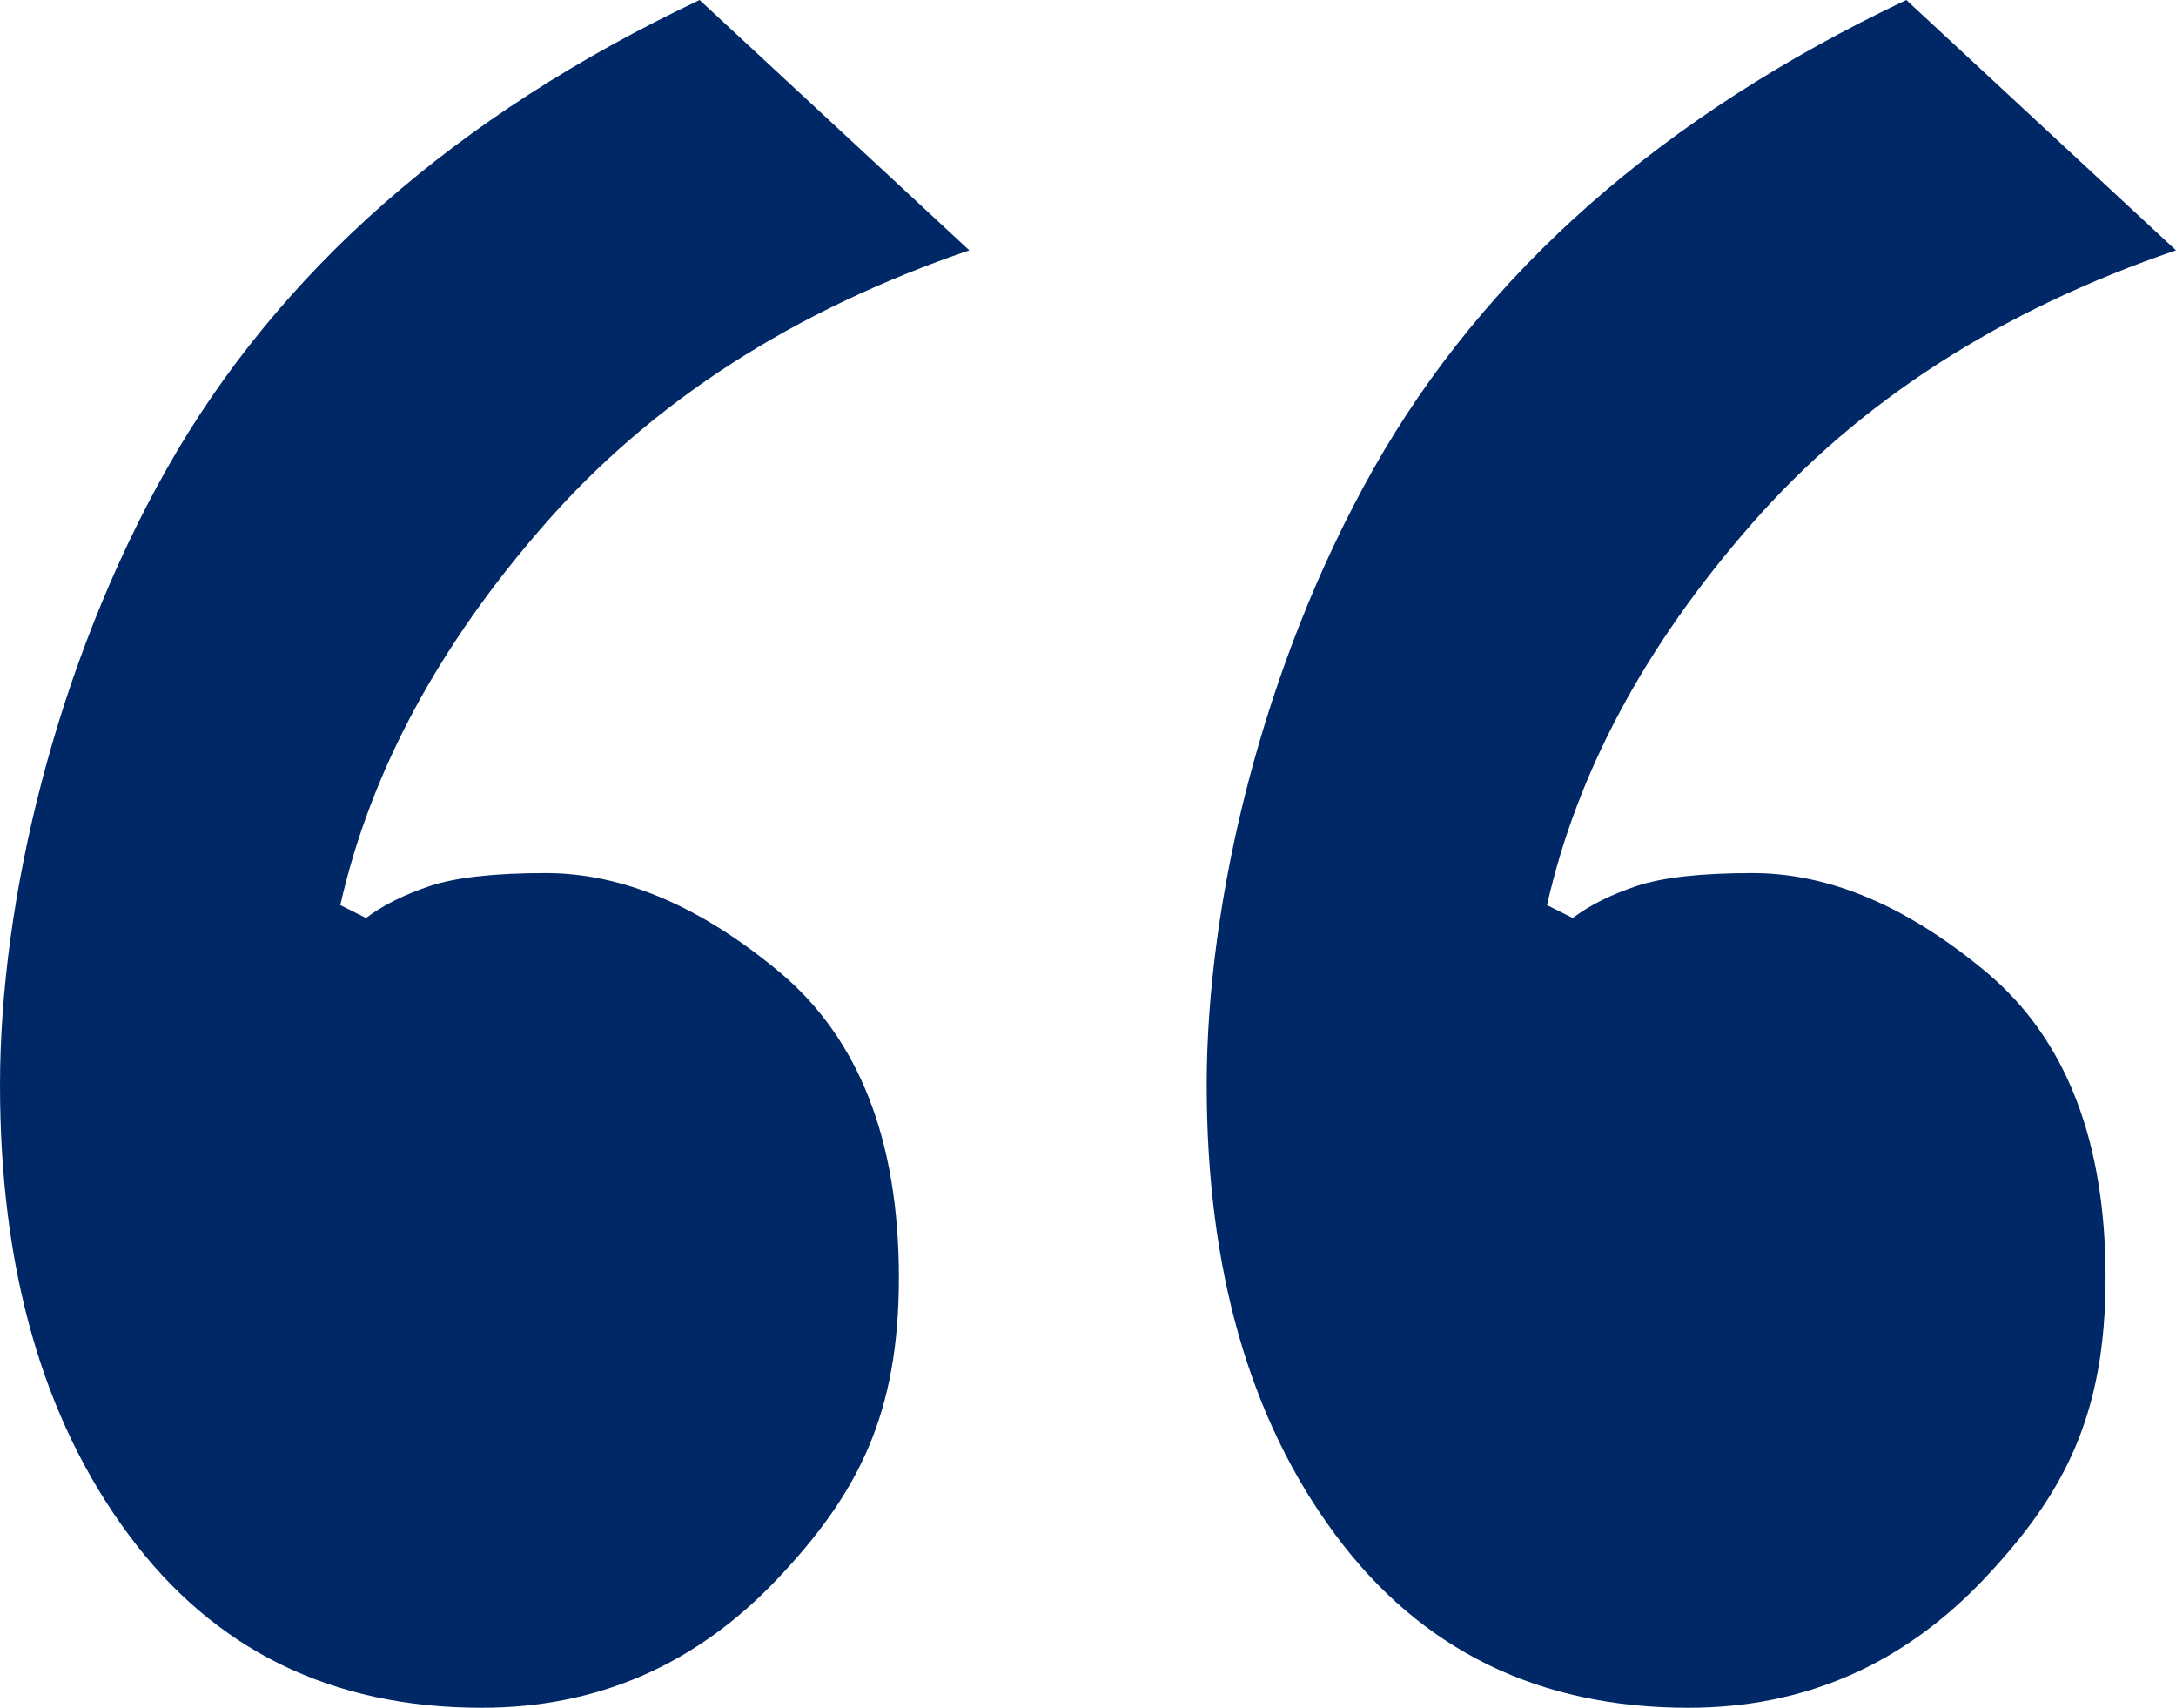
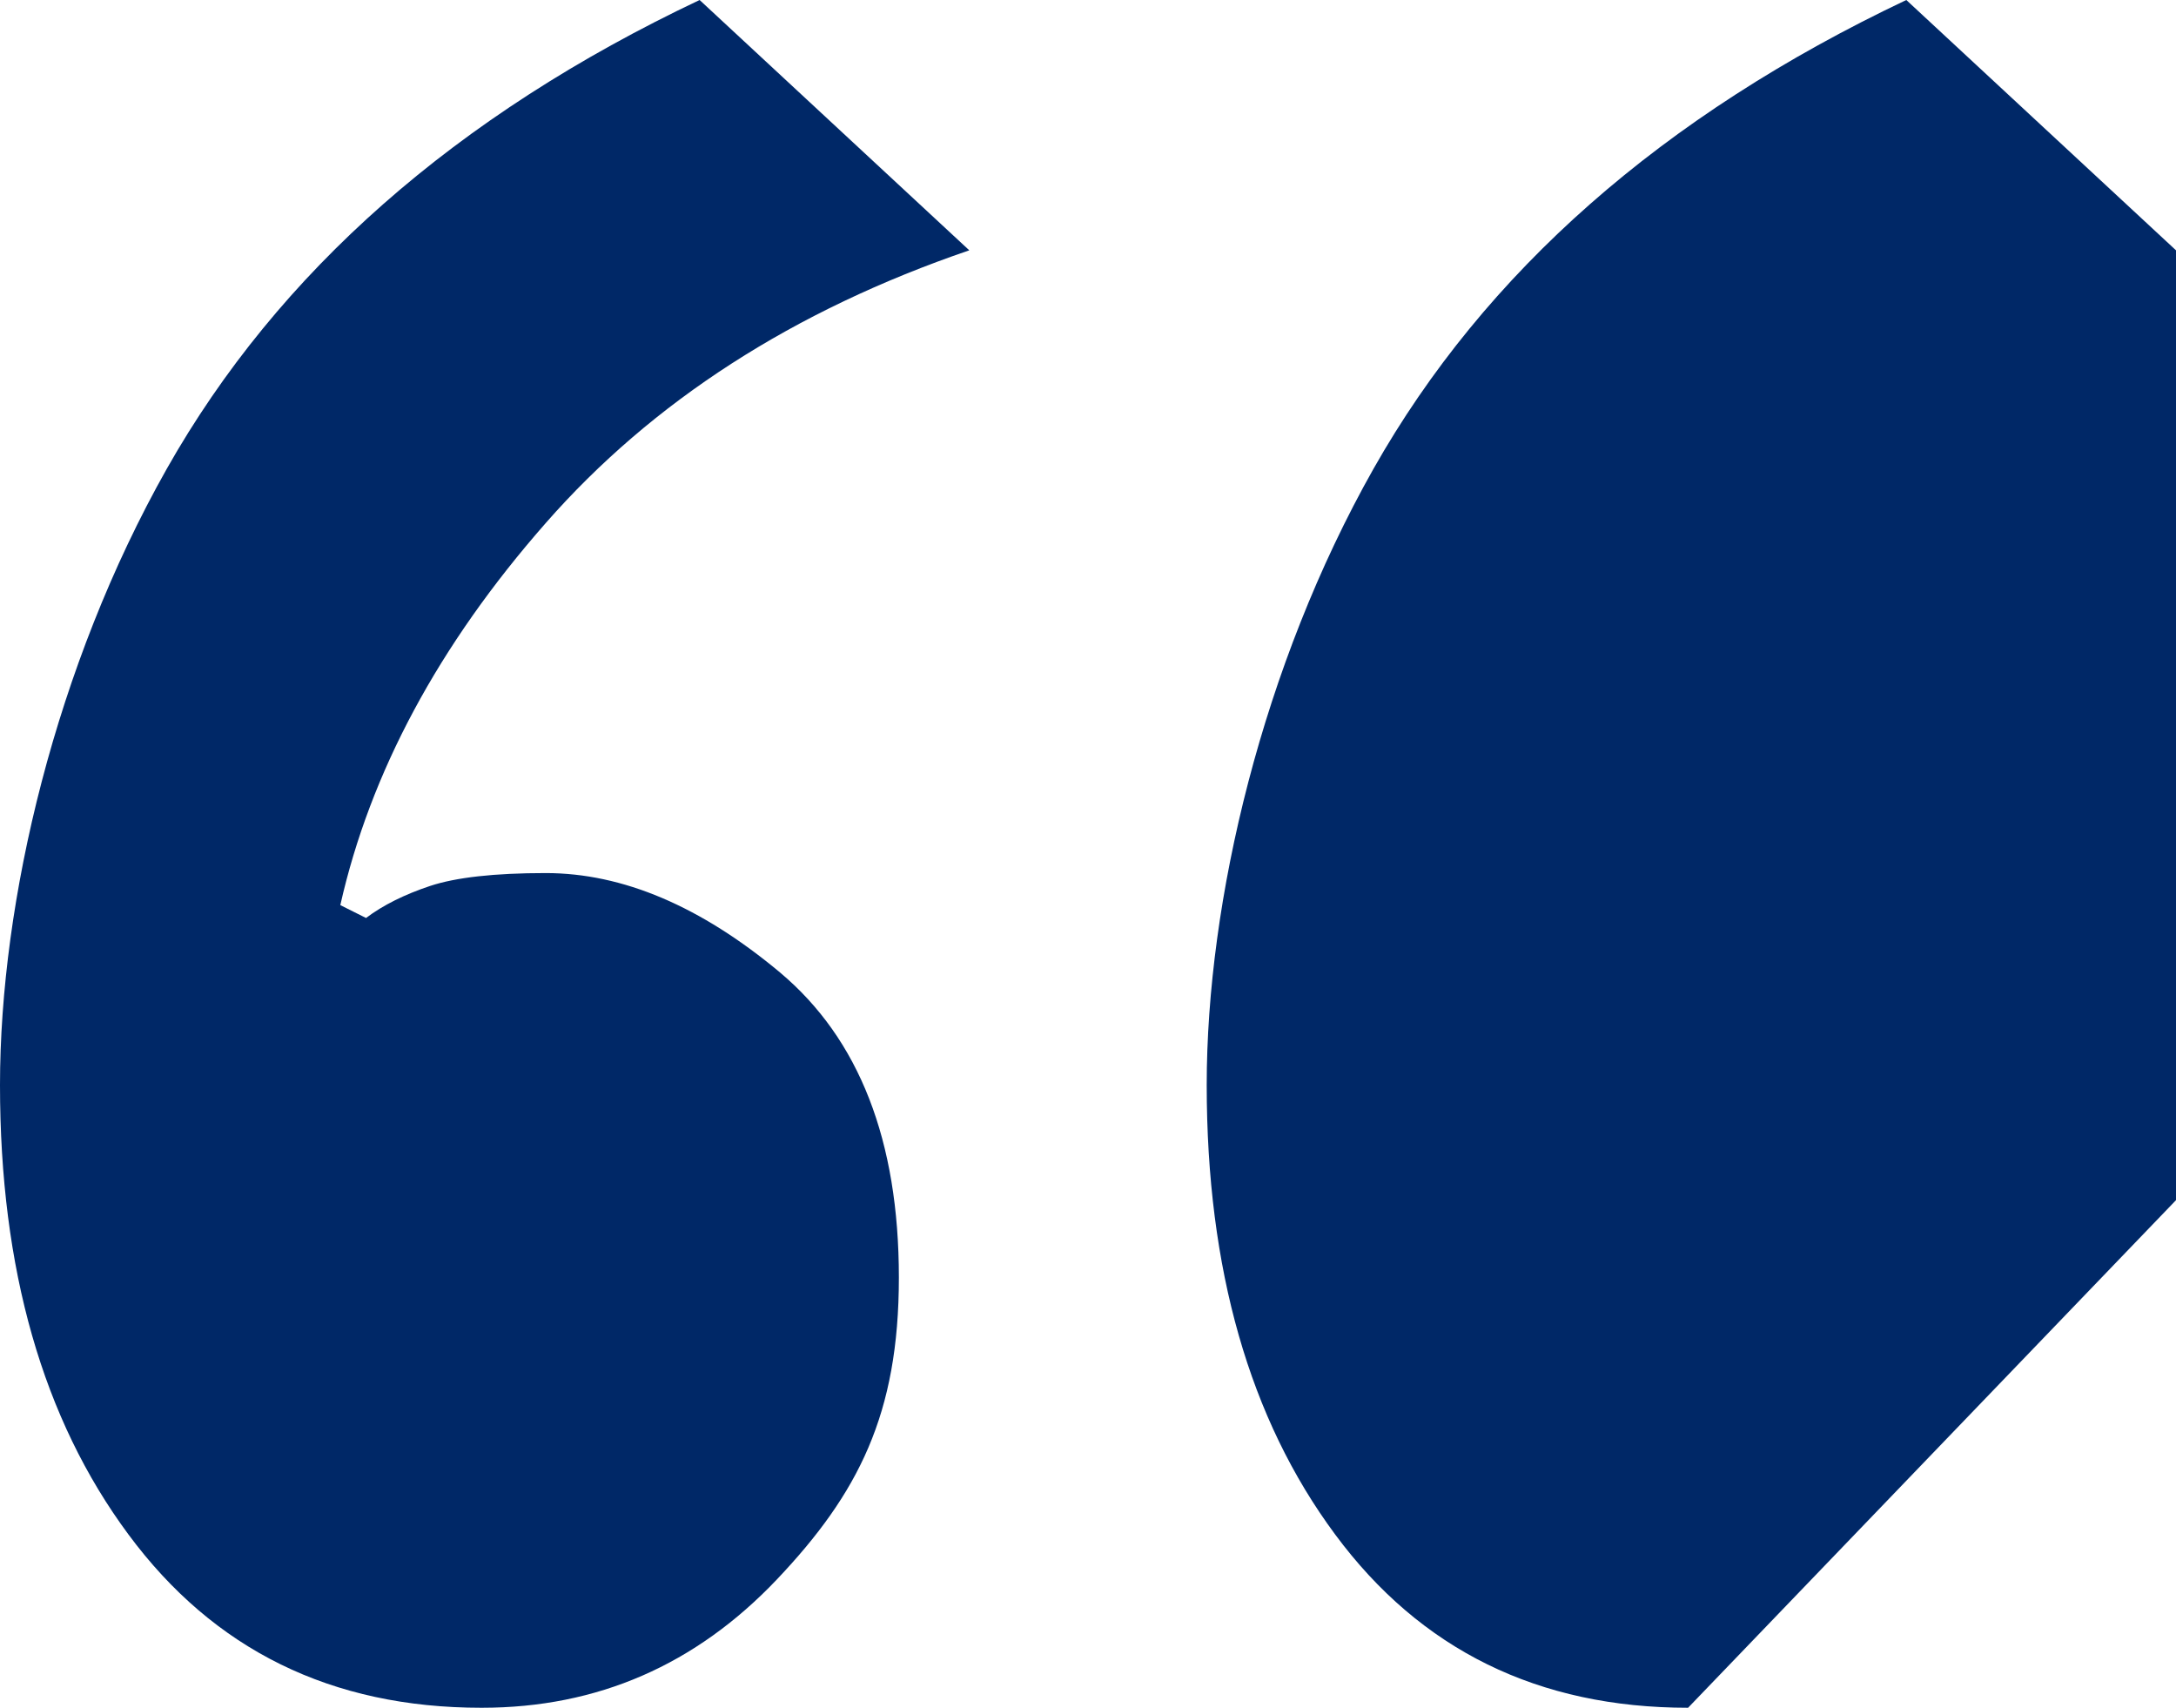
<svg xmlns="http://www.w3.org/2000/svg" id="Layer_1" version="1.1" viewBox="0 0 998.1 783.2">
  <defs>
    <style> .st0 { fill: #002867; } </style>
  </defs>
-   <path class="st0" d="M220.8,783.2c-68.7,0-122.7-26.5-161.9-79.5C19.6,650.7,0,582,0,497.6s25.5-192.3,76.5-282.6C127.6,124.7,209,53,320.9,0l123.7,114.8c-80.5,27.5-145.3,69.2-194.3,125.1-49.1,55.9-80.5,114.4-94.2,175.2l11.8,5.9c7.8-5.9,17.7-10.8,29.4-14.7,11.8-3.9,29.4-5.9,53-5.9,35.3,0,71.1,15.2,107.5,45.6,36.3,30.5,54.5,77.1,54.5,139.9s-18.7,99.1-55.9,138.4c-37.3,39.3-82.4,58.9-135.4,58.9ZM774.3,783.2c-68.7,0-122.7-26.5-161.9-79.5-39.3-53-58.9-121.7-58.9-206.1s25.5-192.3,76.5-282.6C681.1,124.7,762.6,53,874.4,0l123.7,114.8c-80.5,27.5-145.3,69.2-194.3,125.1-49.1,55.9-80.5,114.4-94.2,175.2l11.8,5.9c7.8-5.9,17.7-10.8,29.4-14.7,11.8-3.9,29.4-5.9,53-5.9,35.3,0,71.1,15.2,107.5,45.6,36.3,30.5,54.5,77.1,54.5,139.9s-18.7,99.1-55.9,138.4c-37.3,39.3-82.4,58.9-135.4,58.9Z" />
+   <path class="st0" d="M220.8,783.2c-68.7,0-122.7-26.5-161.9-79.5C19.6,650.7,0,582,0,497.6s25.5-192.3,76.5-282.6C127.6,124.7,209,53,320.9,0l123.7,114.8c-80.5,27.5-145.3,69.2-194.3,125.1-49.1,55.9-80.5,114.4-94.2,175.2l11.8,5.9c7.8-5.9,17.7-10.8,29.4-14.7,11.8-3.9,29.4-5.9,53-5.9,35.3,0,71.1,15.2,107.5,45.6,36.3,30.5,54.5,77.1,54.5,139.9s-18.7,99.1-55.9,138.4c-37.3,39.3-82.4,58.9-135.4,58.9ZM774.3,783.2c-68.7,0-122.7-26.5-161.9-79.5-39.3-53-58.9-121.7-58.9-206.1s25.5-192.3,76.5-282.6C681.1,124.7,762.6,53,874.4,0l123.7,114.8l11.8,5.9c7.8-5.9,17.7-10.8,29.4-14.7,11.8-3.9,29.4-5.9,53-5.9,35.3,0,71.1,15.2,107.5,45.6,36.3,30.5,54.5,77.1,54.5,139.9s-18.7,99.1-55.9,138.4c-37.3,39.3-82.4,58.9-135.4,58.9Z" />
</svg>